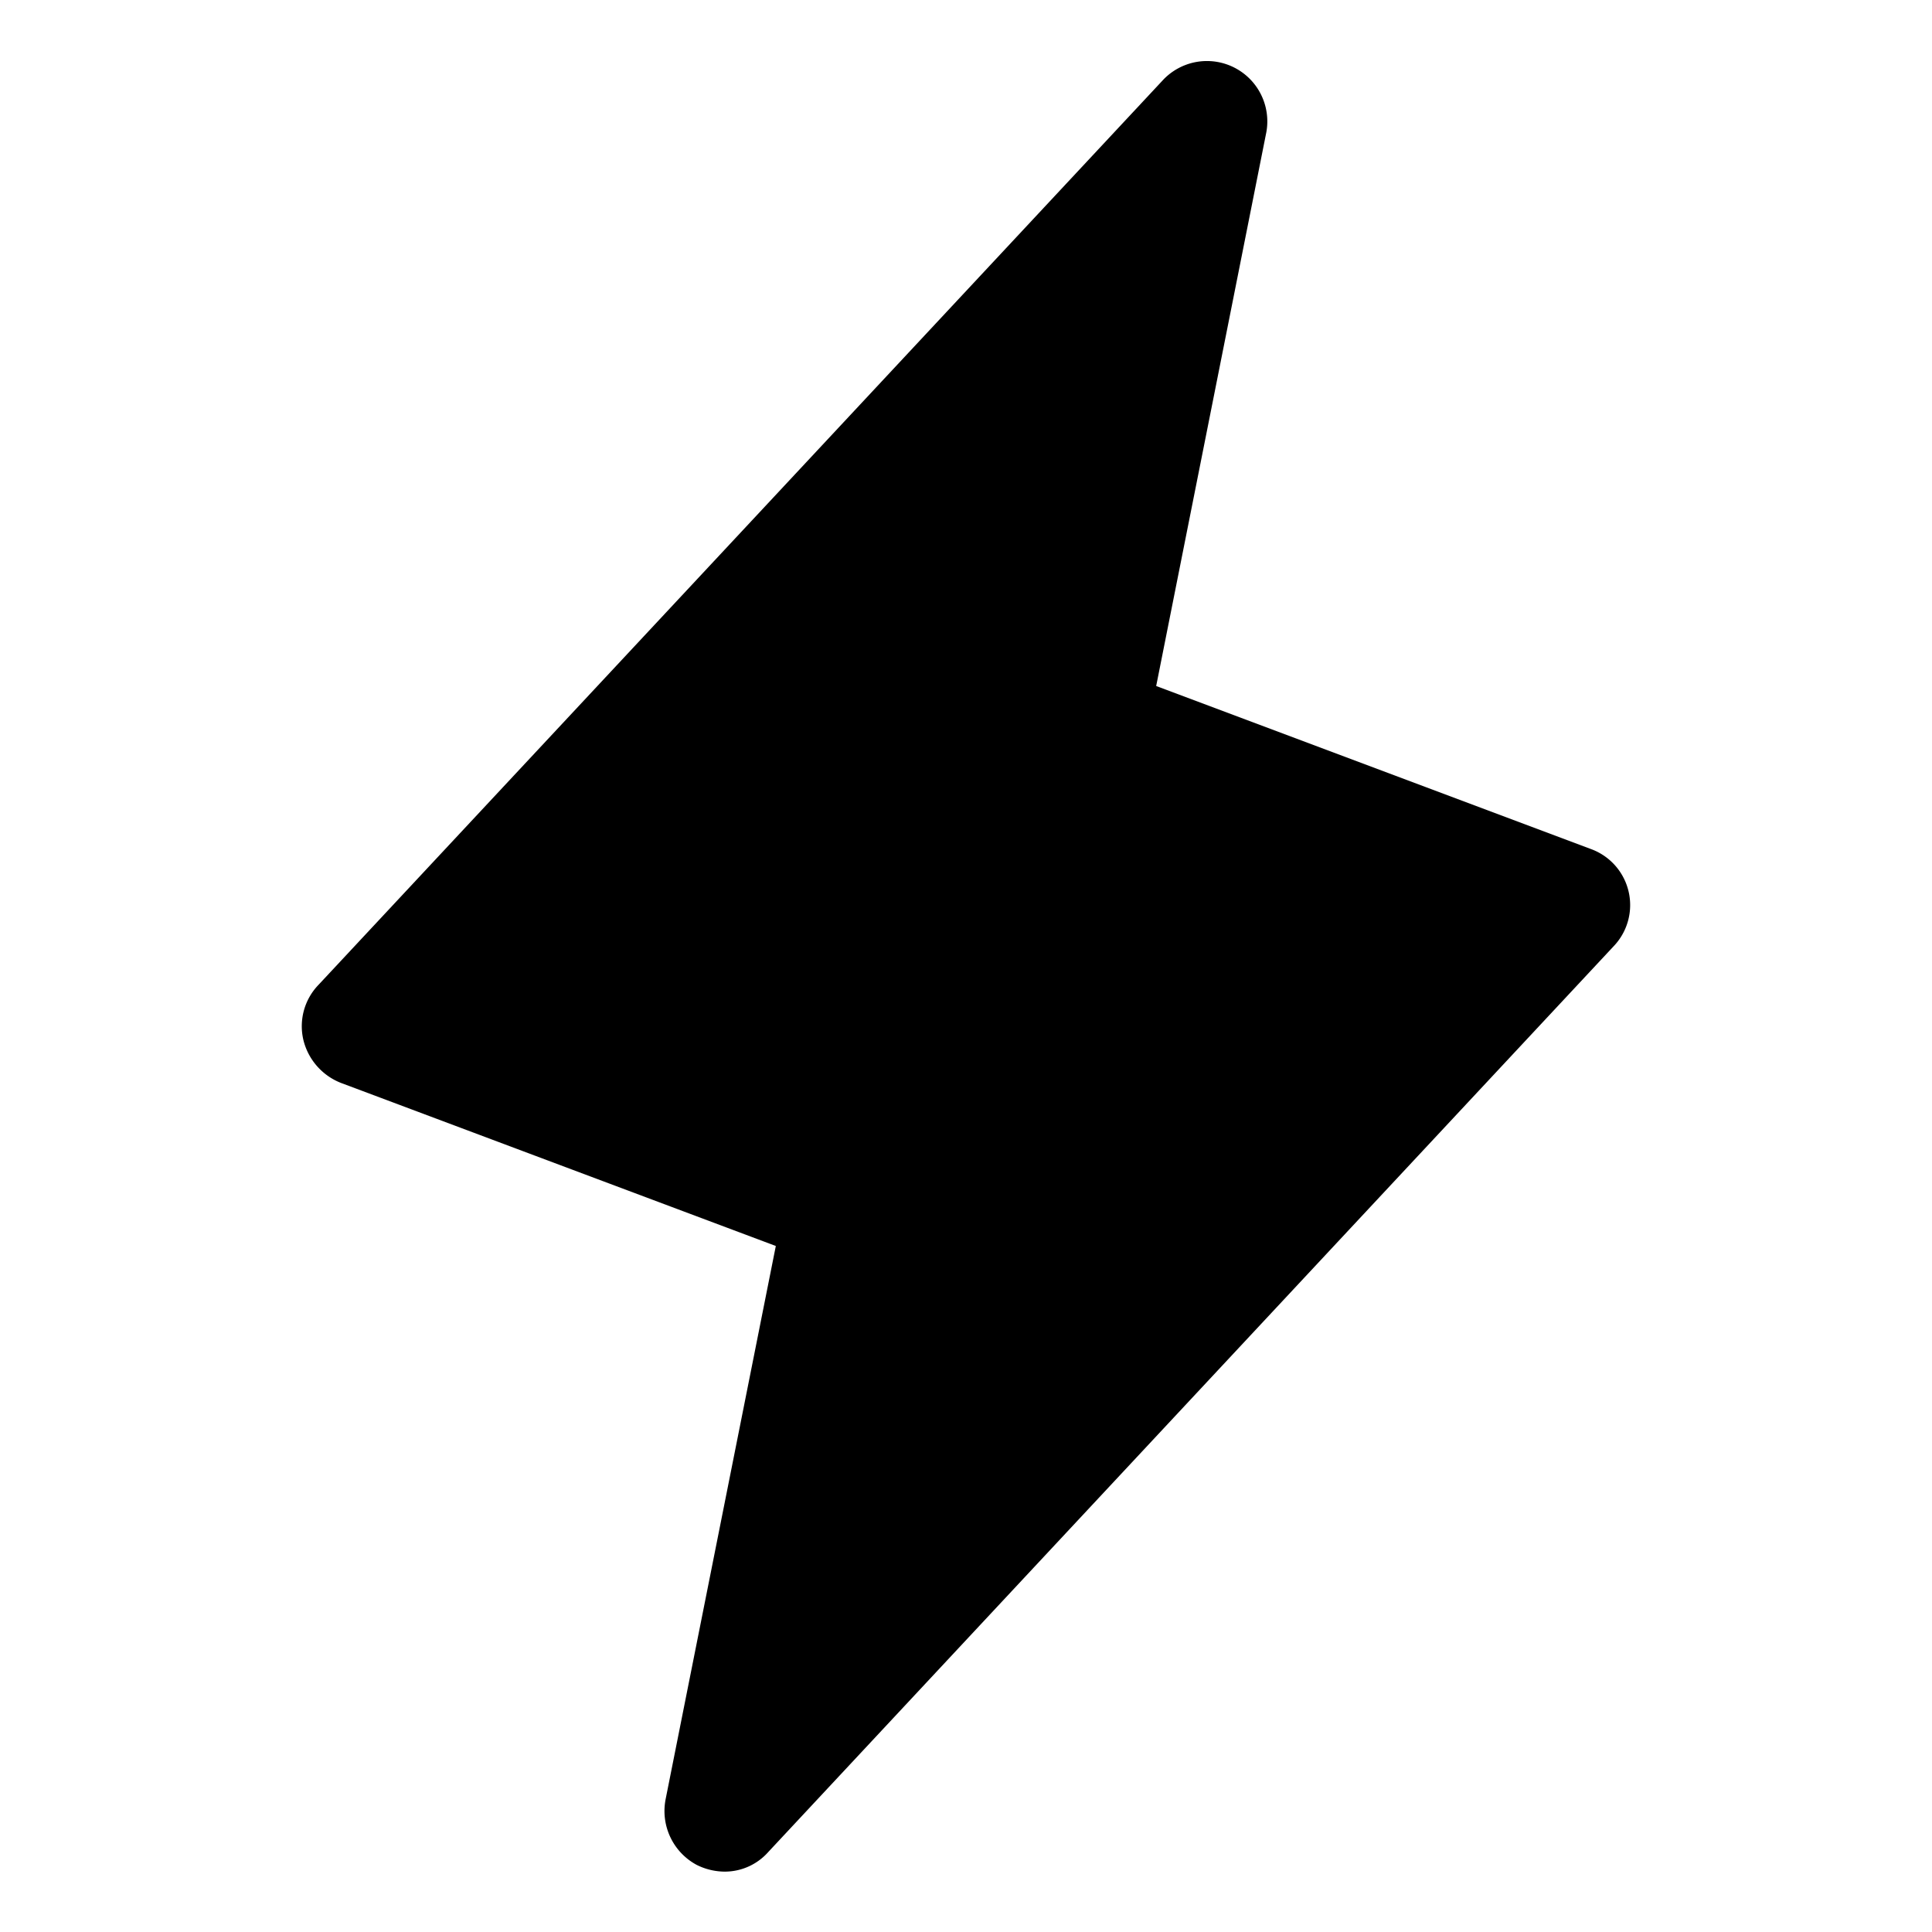
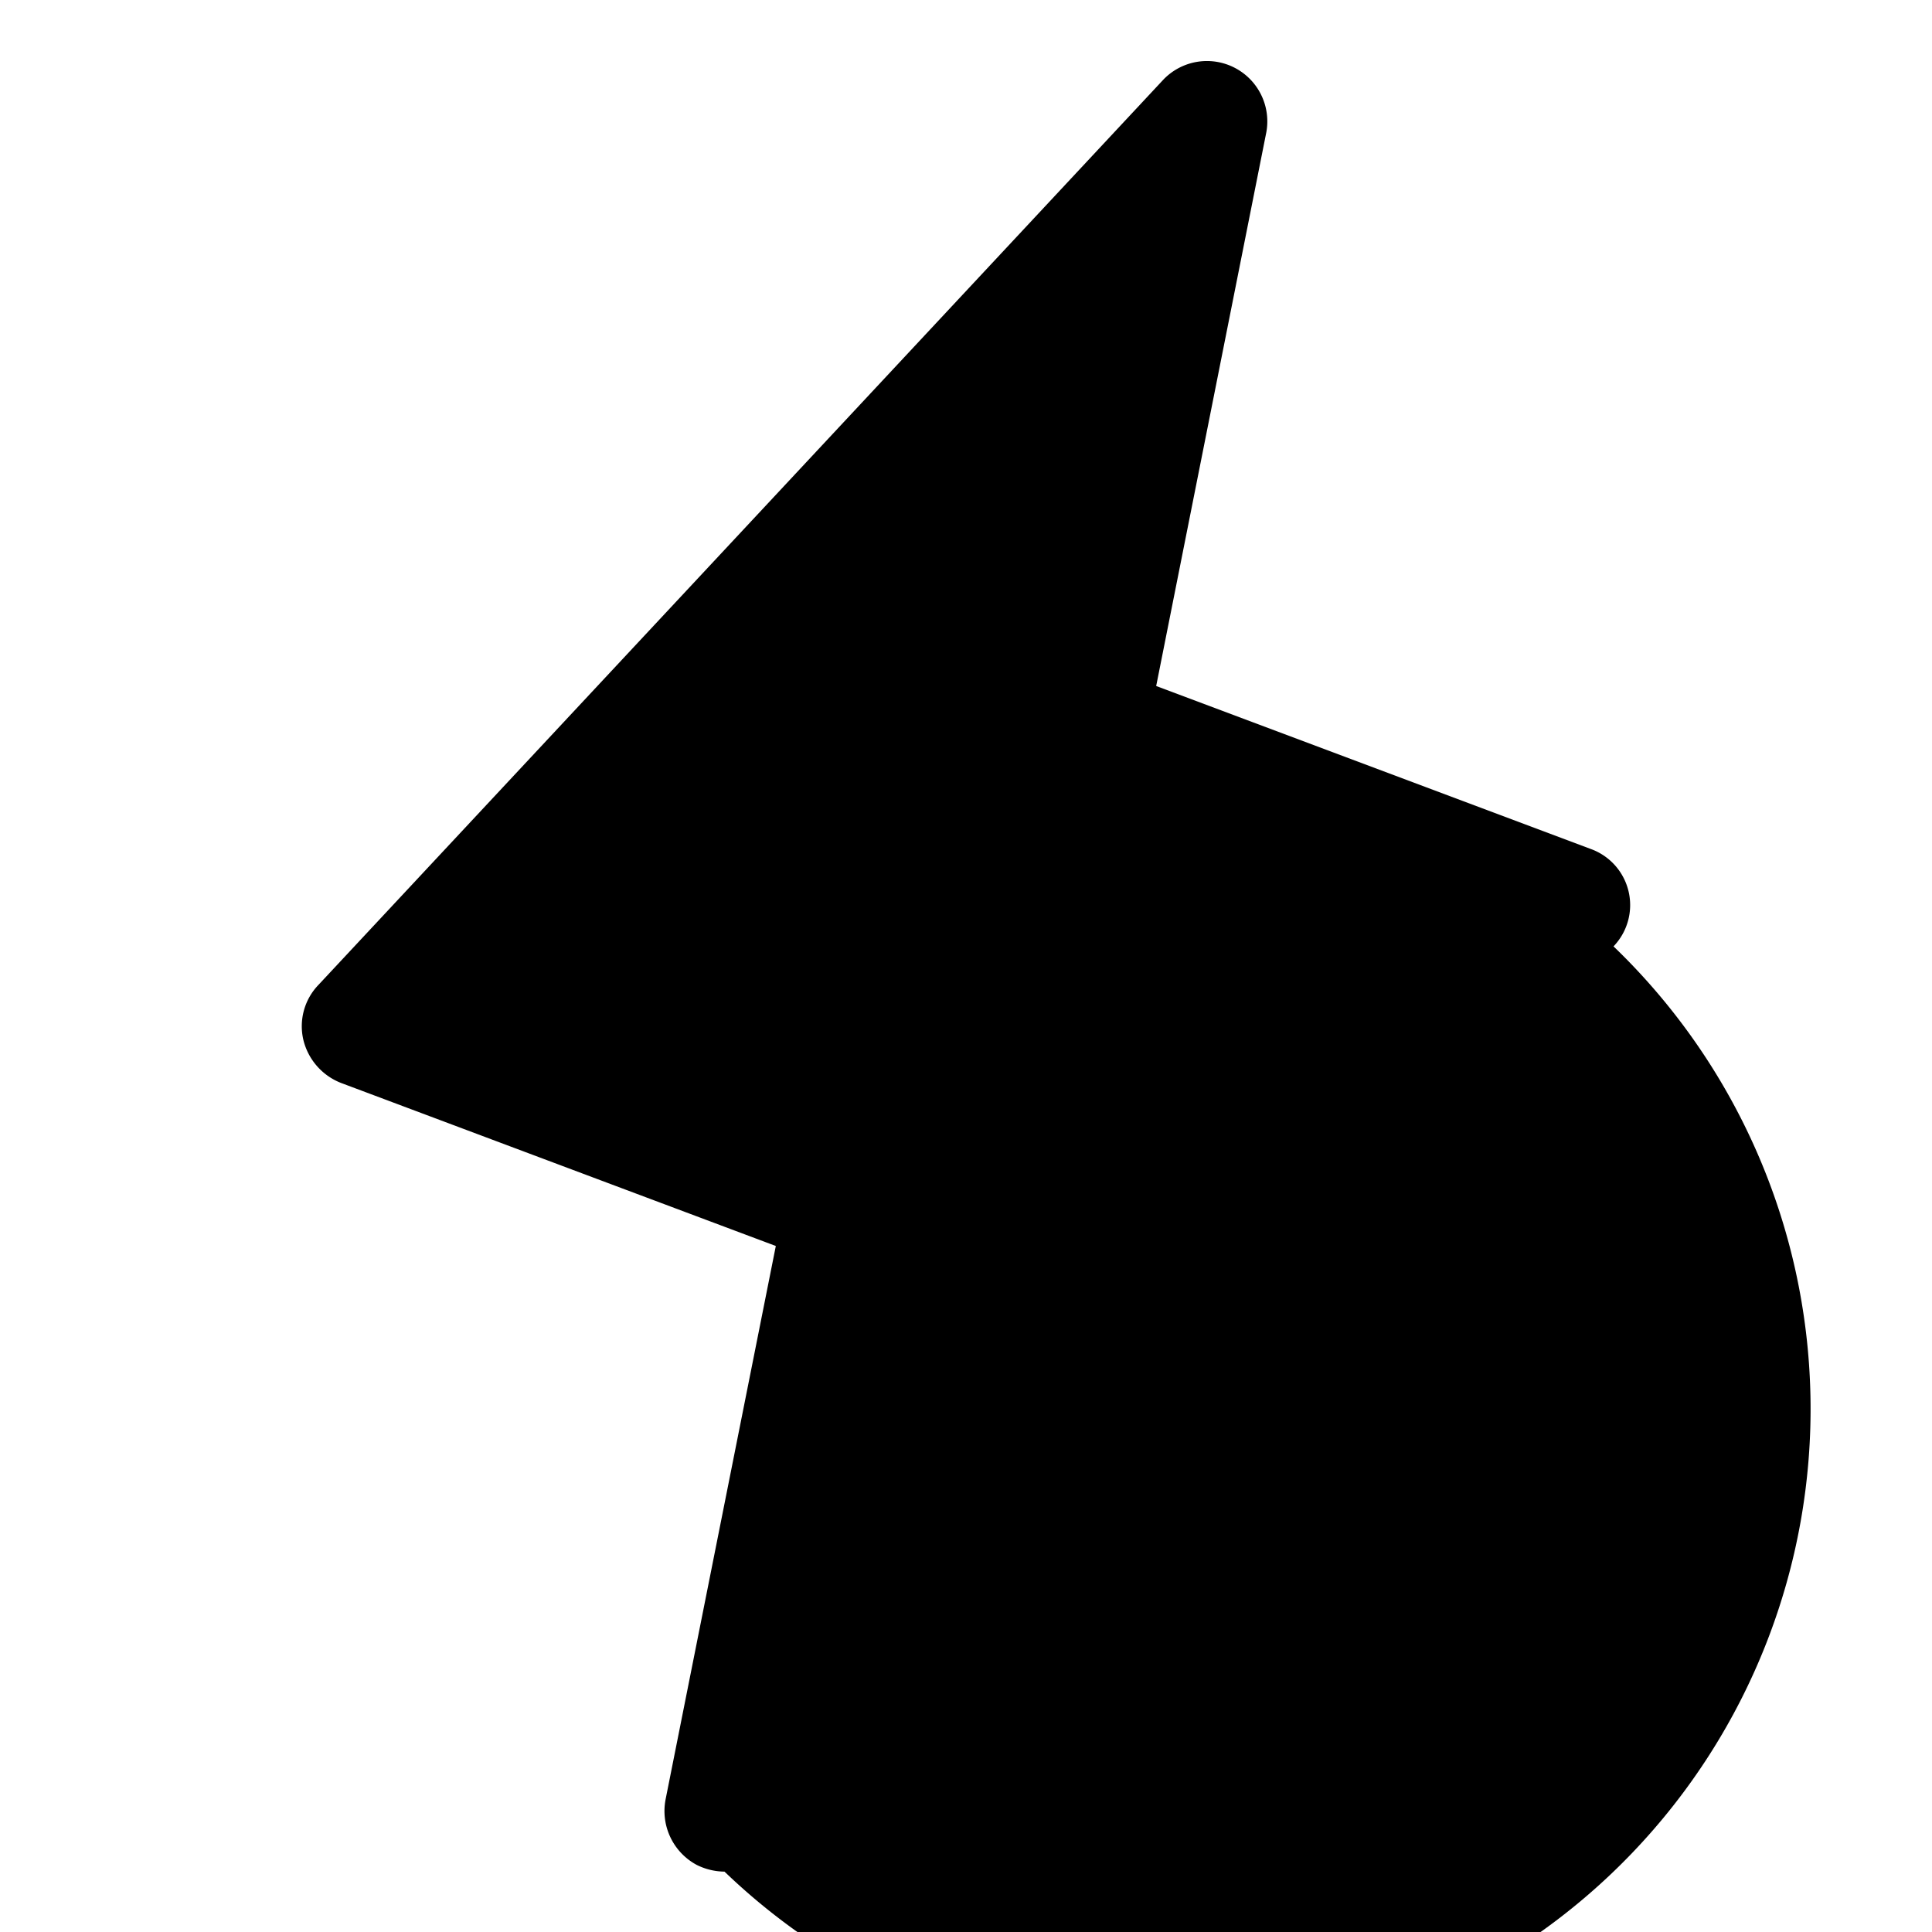
<svg xmlns="http://www.w3.org/2000/svg" viewbox="0 0 256 256" class="phosphor-svg" height="256px" width="256px" fill="currentColor" style="vertical-align:-0.25em;">
-   <path d="M213.8,125.4l-112,120A7.7,7.7,0,0,1,96,248a8.4,8.4,0,0,1-3.7-.9,8.1,8.1,0,0,1-4.1-8.7l14.6-73.3L45.2,143.5a8.2,8.2,0,0,1-5-5.7,7.9,7.9,0,0,1,2-7.3l112-120a8,8,0,0,1,13.6,7L153.2,90.9l57.6,21.6a7.9,7.9,0,0,1,3,12.9Z" />
+   <path d="M213.8,125.4A7.7,7.7,0,0,1,96,248a8.4,8.4,0,0,1-3.7-.9,8.1,8.1,0,0,1-4.1-8.7l14.6-73.3L45.2,143.5a8.2,8.2,0,0,1-5-5.7,7.9,7.9,0,0,1,2-7.3l112-120a8,8,0,0,1,13.6,7L153.2,90.9l57.6,21.6a7.9,7.9,0,0,1,3,12.9Z" />
  <title>lightning-fill</title>
</svg>